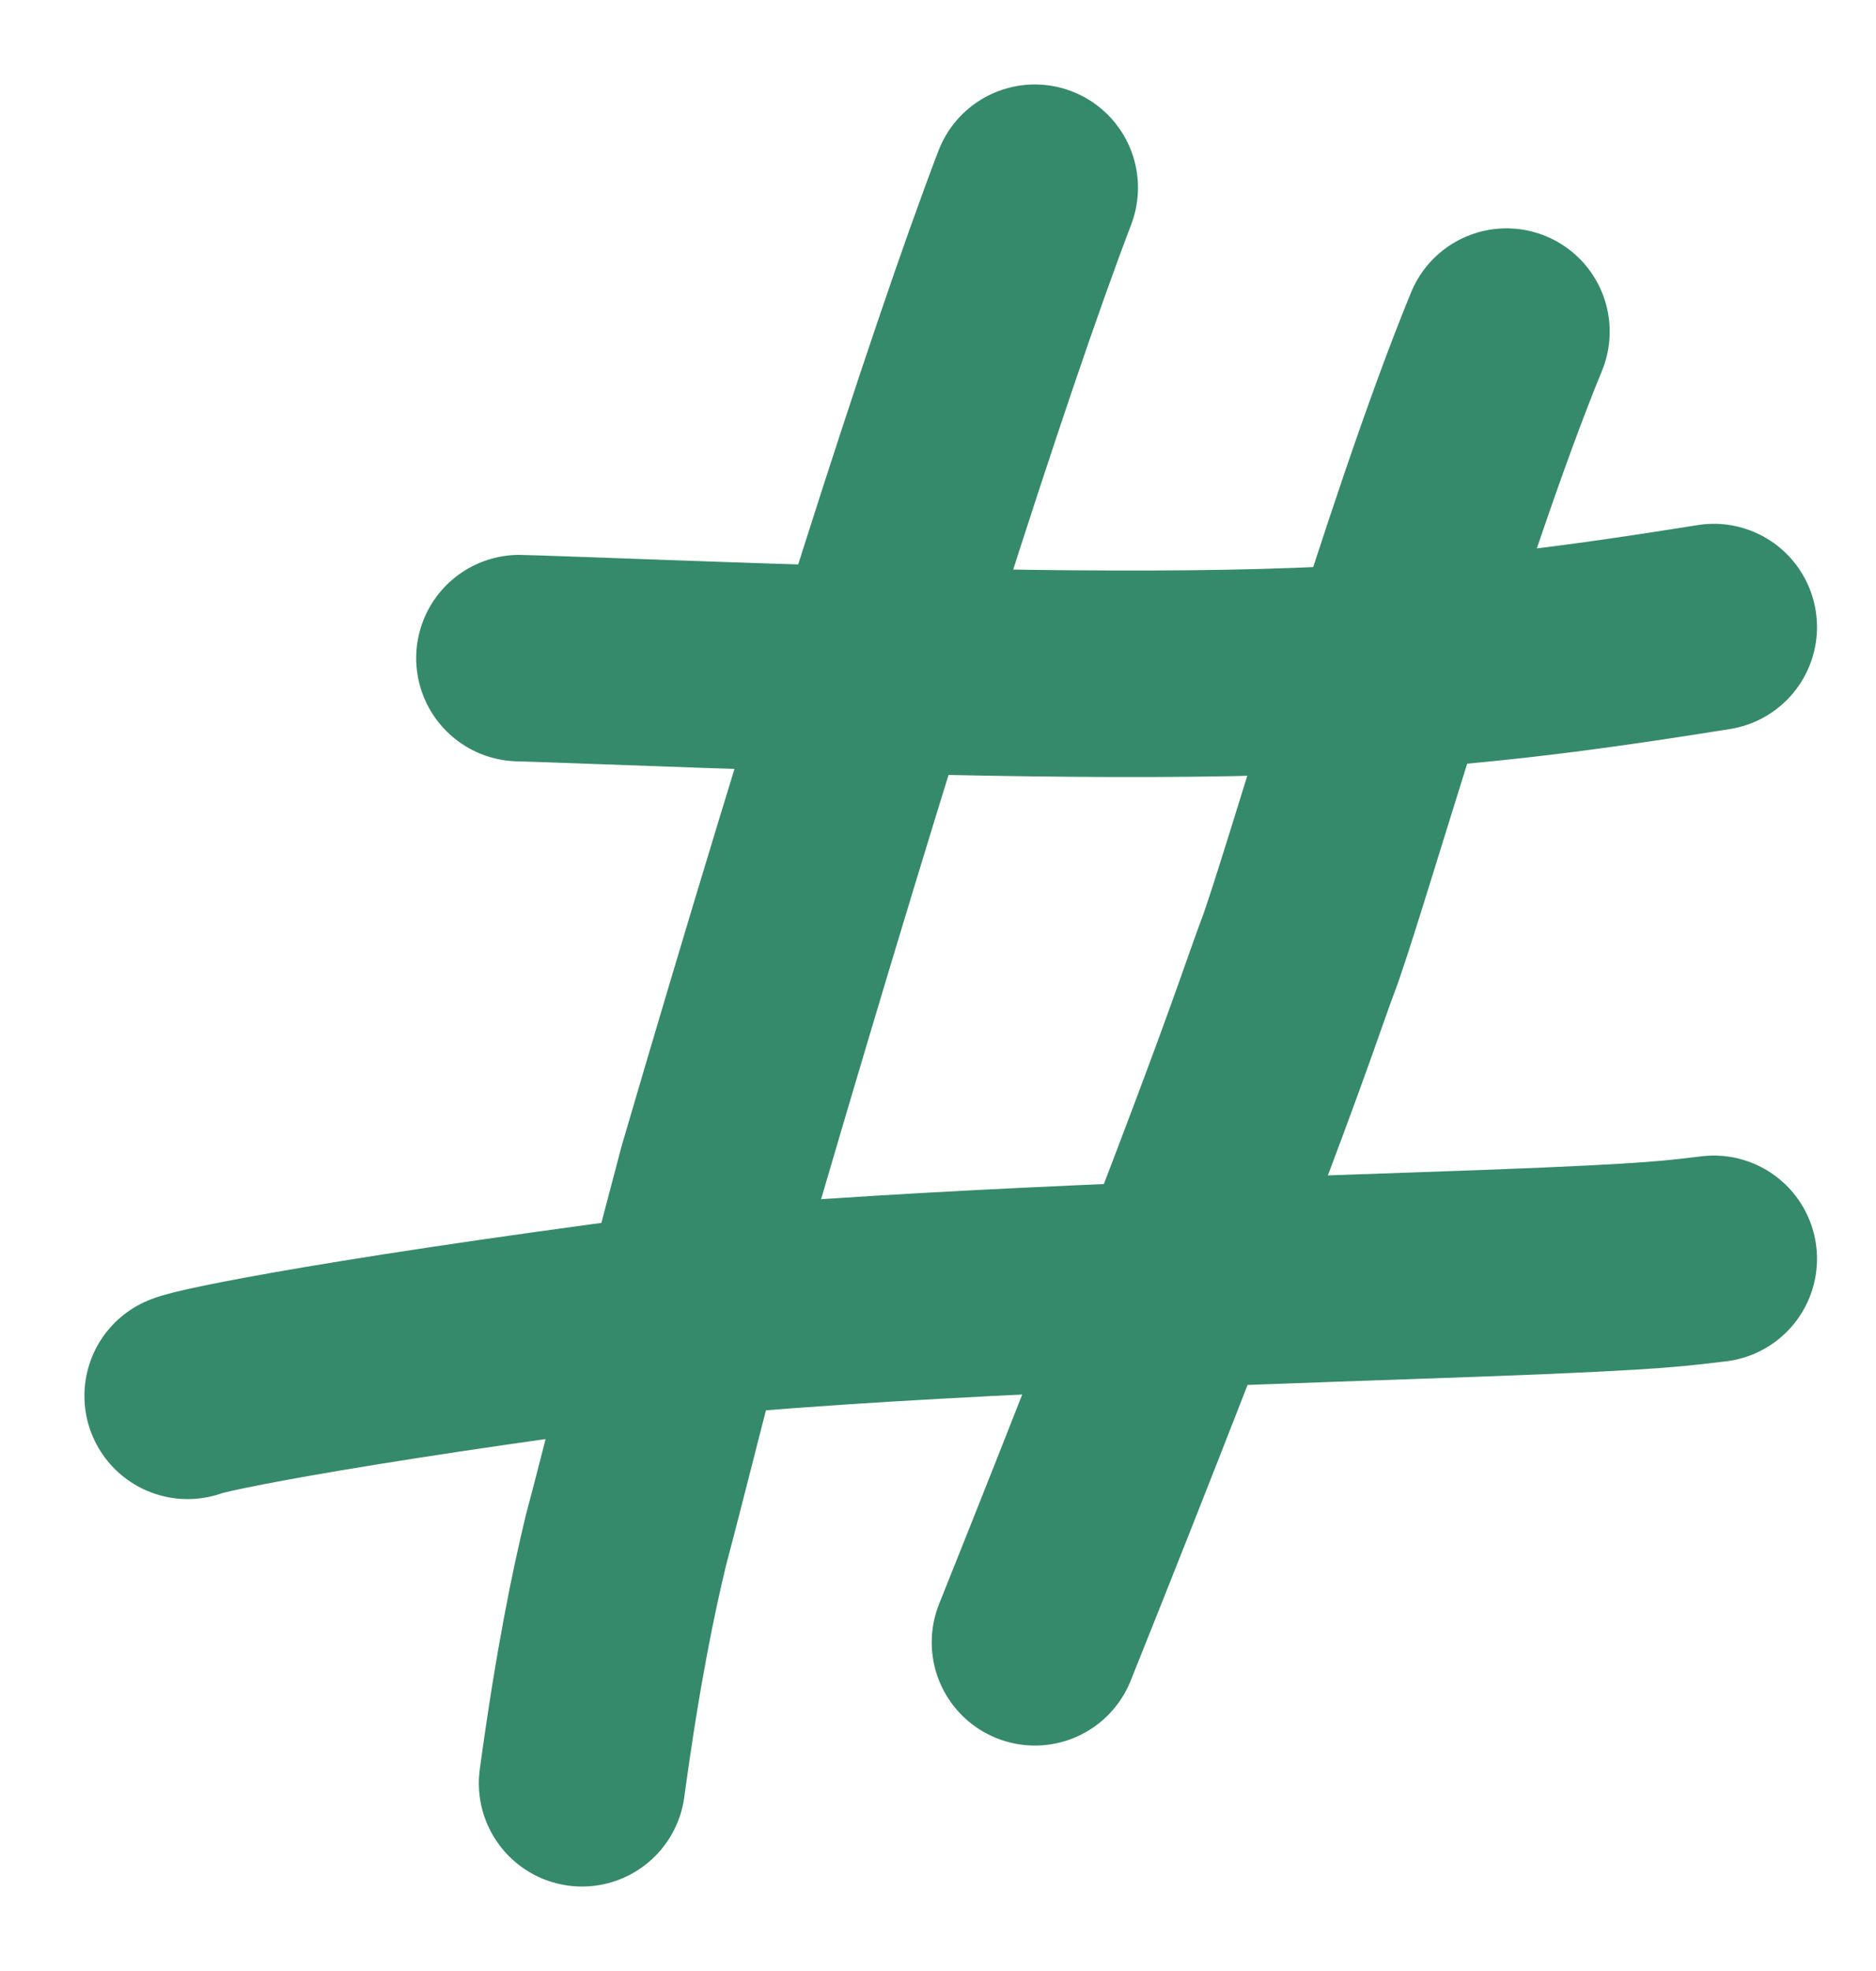
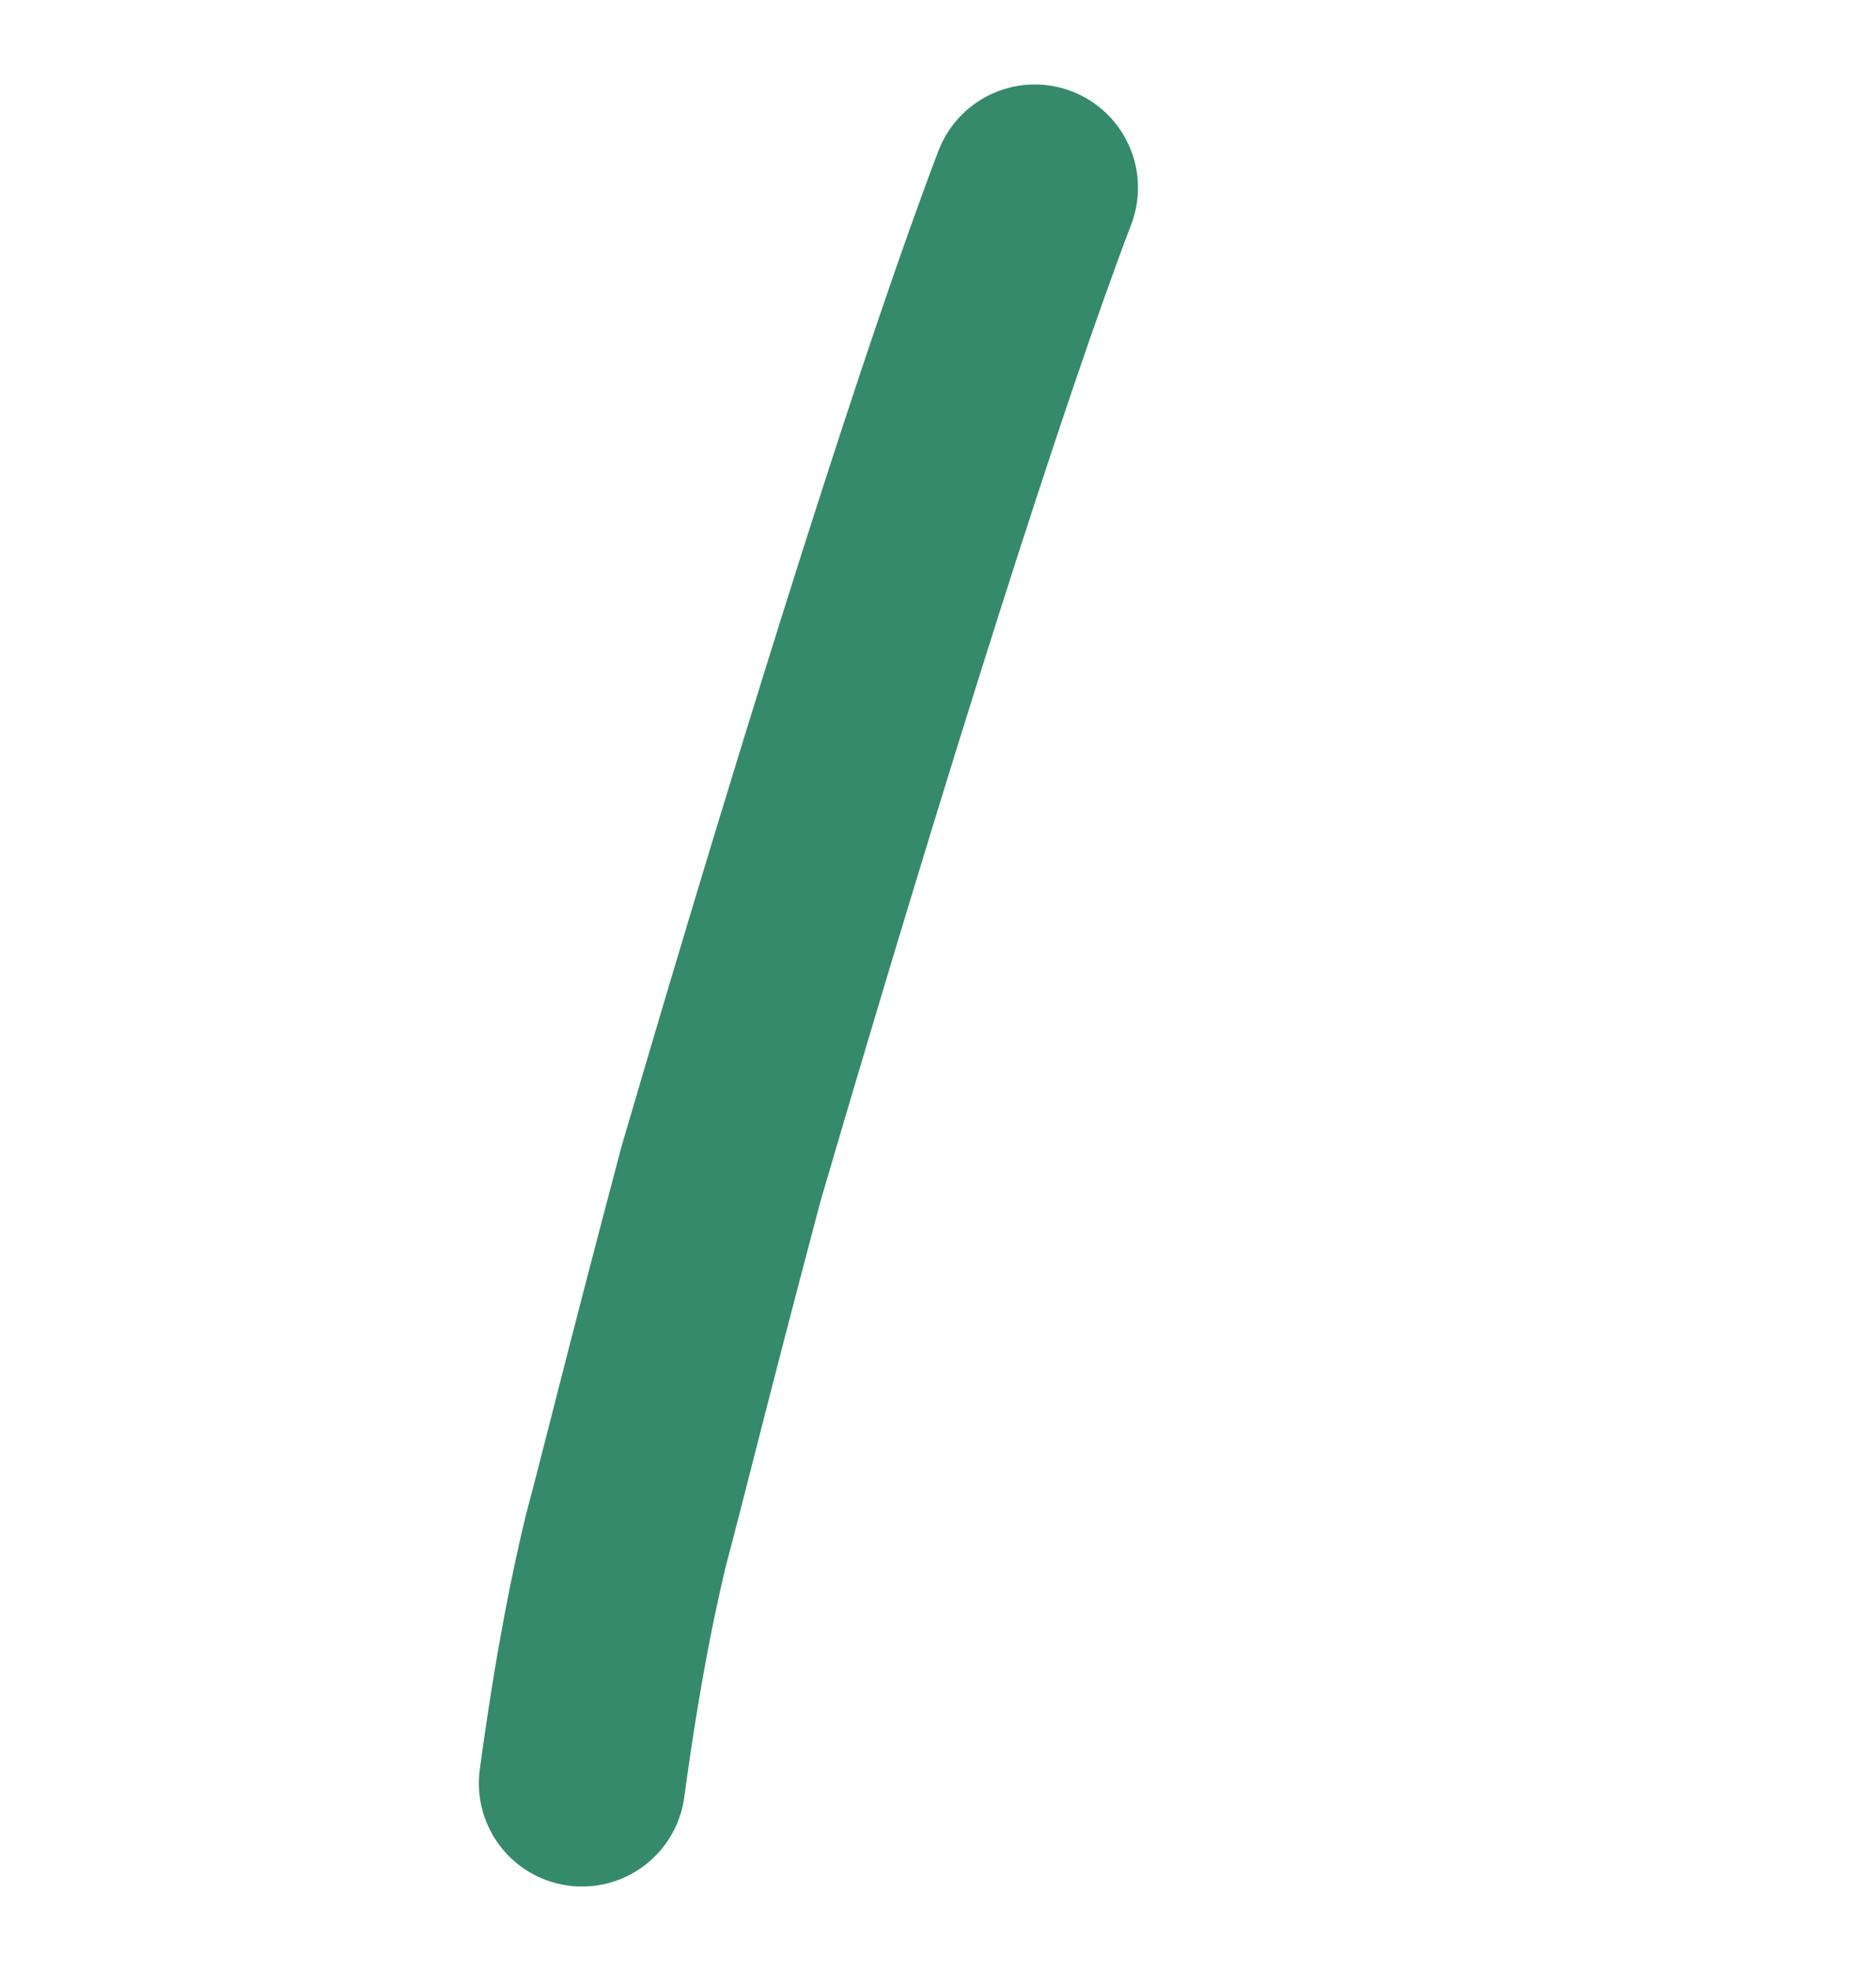
<svg xmlns="http://www.w3.org/2000/svg" fill="none" height="100%" overflow="visible" preserveAspectRatio="none" style="display: block;" viewBox="0 0 20 21" width="100%">
  <g id="Group 40126">
    <path d="M11.032 2C10.311 3.888 9.064 7.802 7.686 12.509C7.086 14.775 6.893 15.584 6.671 16.419C6.541 16.961 6.376 17.742 6.205 19" id="Vector 1114" stroke="#358A6B" stroke-linecap="round" stroke-width="2.2" />
-     <path d="M16.061 3.533C15.184 5.667 14.074 9.589 13.826 10.215C13.698 10.561 13.568 10.965 13.124 12.144C12.681 13.323 11.929 15.265 11.033 17.498" id="Vector 1115" stroke="#358A6B" stroke-linecap="round" stroke-width="2.2" />
-     <path d="M5.537 7.012C5.56 7.012 5.583 7.012 6.945 7.061C8.308 7.11 11.009 7.209 13.094 7.17C15.178 7.132 16.564 6.954 18.271 6.681" id="Vector 1116" stroke="#358A6B" stroke-linecap="round" stroke-width="2.2" />
-     <path d="M2 14.872C2.128 14.812 3.769 14.468 7.909 13.943C10.473 13.732 13.977 13.634 15.859 13.564C17.741 13.494 17.894 13.454 18.271 13.412" id="Vector 1117" stroke="#358A6B" stroke-linecap="round" stroke-width="2.2" />
  </g>
</svg>